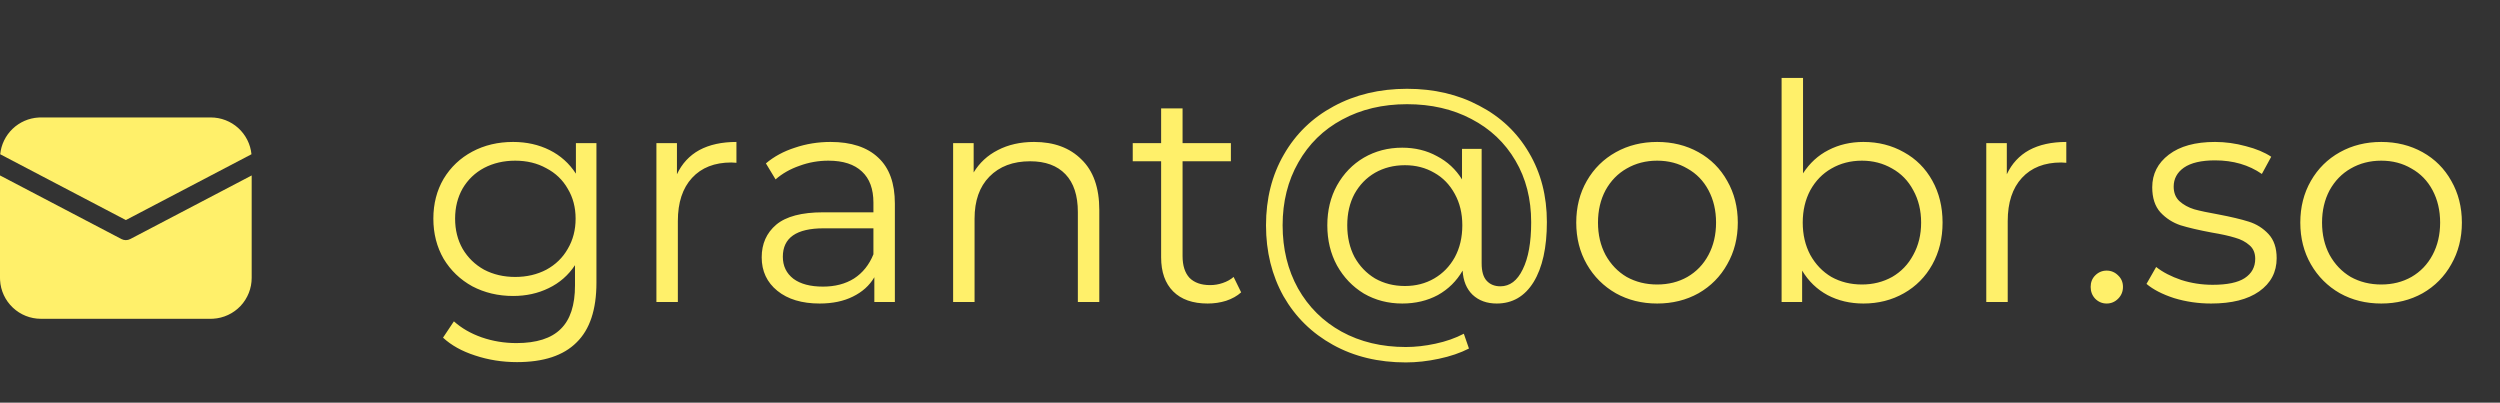
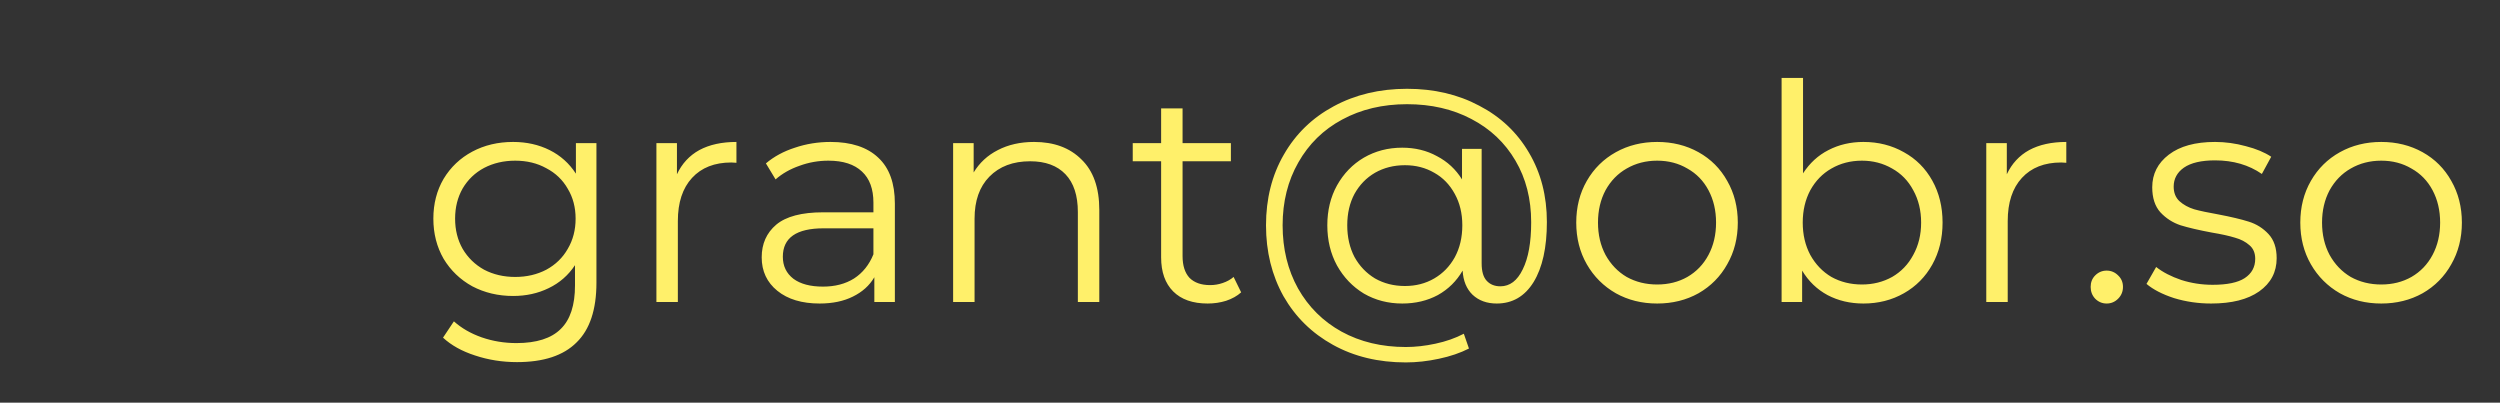
<svg xmlns="http://www.w3.org/2000/svg" width="149" height="24" viewBox="0 0 149 24" fill="none">
  <rect x="0" y="0" width="149" height="24" fill="#333333" stroke="none" />
  <path d="M35.548 8.532V16.848C35.548 18.456 35.152 19.644 34.36 20.412C33.58 21.192 32.398 21.582 30.814 21.582C29.938 21.582 29.104 21.45 28.312 21.186C27.532 20.934 26.896 20.58 26.404 20.124L27.052 19.152C27.508 19.56 28.06 19.878 28.708 20.106C29.368 20.334 30.058 20.448 30.778 20.448C31.978 20.448 32.86 20.166 33.424 19.602C33.988 19.05 34.27 18.186 34.27 17.01V15.804C33.874 16.404 33.352 16.86 32.704 17.172C32.068 17.484 31.36 17.64 30.58 17.64C29.692 17.64 28.882 17.448 28.15 17.064C27.43 16.668 26.86 16.122 26.44 15.426C26.032 14.718 25.828 13.92 25.828 13.032C25.828 12.144 26.032 11.352 26.44 10.656C26.86 9.96 27.43 9.42 28.15 9.036C28.87 8.652 29.68 8.46 30.58 8.46C31.384 8.46 32.11 8.622 32.758 8.946C33.406 9.27 33.928 9.738 34.324 10.35V8.532H35.548ZM30.706 16.506C31.39 16.506 32.008 16.362 32.56 16.074C33.112 15.774 33.538 15.36 33.838 14.832C34.15 14.304 34.306 13.704 34.306 13.032C34.306 12.36 34.15 11.766 33.838 11.25C33.538 10.722 33.112 10.314 32.56 10.026C32.02 9.726 31.402 9.576 30.706 9.576C30.022 9.576 29.404 9.72 28.852 10.008C28.312 10.296 27.886 10.704 27.574 11.232C27.274 11.76 27.124 12.36 27.124 13.032C27.124 13.704 27.274 14.304 27.574 14.832C27.886 15.36 28.312 15.774 28.852 16.074C29.404 16.362 30.022 16.506 30.706 16.506ZM40.346 10.386C40.646 9.75 41.09 9.27 41.678 8.946C42.278 8.622 43.016 8.46 43.892 8.46V9.702L43.586 9.684C42.59 9.684 41.81 9.99 41.246 10.602C40.682 11.214 40.4 12.072 40.4 13.176V18H39.122V8.532H40.346V10.386ZM49.501 8.46C50.736 8.46 51.684 8.772 52.344 9.396C53.005 10.008 53.334 10.92 53.334 12.132V18H52.111V16.524C51.822 17.016 51.397 17.4 50.833 17.676C50.281 17.952 49.62 18.09 48.852 18.09C47.797 18.09 46.956 17.838 46.333 17.334C45.709 16.83 45.397 16.164 45.397 15.336C45.397 14.532 45.684 13.884 46.261 13.392C46.849 12.9 47.779 12.654 49.05 12.654H52.056V12.078C52.056 11.262 51.828 10.644 51.373 10.224C50.916 9.792 50.251 9.576 49.374 9.576C48.775 9.576 48.199 9.678 47.647 9.882C47.094 10.074 46.62 10.344 46.224 10.692L45.648 9.738C46.129 9.33 46.705 9.018 47.377 8.802C48.048 8.574 48.757 8.46 49.501 8.46ZM49.05 17.082C49.77 17.082 50.389 16.92 50.904 16.596C51.42 16.26 51.804 15.78 52.056 15.156V13.608H49.087C47.467 13.608 46.657 14.172 46.657 15.3C46.657 15.852 46.867 16.29 47.286 16.614C47.706 16.926 48.294 17.082 49.05 17.082ZM61.63 8.46C62.818 8.46 63.76 8.808 64.456 9.504C65.164 10.188 65.518 11.19 65.518 12.51V18H64.24V12.636C64.24 11.652 63.994 10.902 63.502 10.386C63.01 9.87 62.308 9.612 61.396 9.612C60.376 9.612 59.566 9.918 58.966 10.53C58.378 11.13 58.084 11.964 58.084 13.032V18H56.806V8.532H58.03V10.278C58.378 9.702 58.858 9.258 59.47 8.946C60.094 8.622 60.814 8.46 61.63 8.46ZM73.973 17.424C73.733 17.64 73.433 17.808 73.073 17.928C72.725 18.036 72.359 18.09 71.975 18.09C71.087 18.09 70.403 17.85 69.923 17.37C69.443 16.89 69.203 16.212 69.203 15.336V9.612H67.511V8.532H69.203V6.462H70.481V8.532H73.361V9.612H70.481V15.264C70.481 15.828 70.619 16.26 70.895 16.56C71.183 16.848 71.591 16.992 72.119 16.992C72.383 16.992 72.635 16.95 72.875 16.866C73.127 16.782 73.343 16.662 73.523 16.506L73.973 17.424ZM83.86 5.292C85.468 5.292 86.902 5.628 88.162 6.3C89.434 6.96 90.424 7.896 91.132 9.108C91.84 10.308 92.194 11.682 92.194 13.23C92.194 14.754 91.93 15.948 91.402 16.812C90.874 17.664 90.142 18.09 89.206 18.09C88.618 18.09 88.138 17.916 87.766 17.568C87.406 17.22 87.208 16.74 87.172 16.128C86.812 16.752 86.32 17.238 85.696 17.586C85.072 17.922 84.364 18.09 83.572 18.09C82.732 18.09 81.97 17.892 81.286 17.496C80.614 17.088 80.08 16.53 79.684 15.822C79.3 15.114 79.108 14.316 79.108 13.428C79.108 12.54 79.3 11.748 79.684 11.052C80.08 10.344 80.614 9.792 81.286 9.396C81.97 9 82.732 8.802 83.572 8.802C84.34 8.802 85.03 8.97 85.642 9.306C86.266 9.63 86.764 10.092 87.136 10.692V8.874H88.306V15.696C88.306 16.176 88.408 16.524 88.612 16.74C88.816 16.956 89.086 17.064 89.422 17.064C89.986 17.064 90.43 16.728 90.754 16.056C91.09 15.384 91.258 14.448 91.258 13.248C91.258 11.856 90.946 10.632 90.322 9.576C89.698 8.508 88.822 7.68 87.694 7.092C86.578 6.504 85.3 6.21 83.86 6.21C82.408 6.21 81.118 6.516 79.99 7.128C78.874 7.728 78.004 8.58 77.38 9.684C76.756 10.776 76.444 12.024 76.444 13.428C76.444 14.832 76.75 16.086 77.362 17.19C77.986 18.294 78.85 19.152 79.954 19.764C81.07 20.376 82.348 20.682 83.788 20.682C84.352 20.682 84.94 20.616 85.552 20.484C86.176 20.352 86.74 20.154 87.244 19.89L87.55 20.772C87.034 21.036 86.434 21.24 85.75 21.384C85.078 21.528 84.424 21.6 83.788 21.6C82.156 21.6 80.71 21.252 79.45 20.556C78.19 19.86 77.206 18.894 76.498 17.658C75.802 16.41 75.454 15 75.454 13.428C75.454 11.844 75.808 10.44 76.516 9.216C77.224 7.98 78.214 7.02 79.486 6.336C80.77 5.64 82.228 5.292 83.86 5.292ZM83.734 17.046C84.382 17.046 84.964 16.896 85.48 16.596C85.996 16.296 86.404 15.876 86.704 15.336C87.004 14.784 87.154 14.148 87.154 13.428C87.154 12.72 87.004 12.096 86.704 11.556C86.404 11.004 85.996 10.584 85.48 10.296C84.964 9.996 84.382 9.846 83.734 9.846C83.074 9.846 82.48 9.996 81.952 10.296C81.436 10.596 81.028 11.016 80.728 11.556C80.44 12.096 80.296 12.72 80.296 13.428C80.296 14.136 80.44 14.766 80.728 15.318C81.028 15.858 81.436 16.284 81.952 16.596C82.48 16.896 83.074 17.046 83.734 17.046ZM98.767 18.09C97.856 18.09 97.034 17.886 96.302 17.478C95.57 17.058 94.993 16.482 94.573 15.75C94.153 15.018 93.944 14.19 93.944 13.266C93.944 12.342 94.153 11.514 94.573 10.782C94.993 10.05 95.57 9.48 96.302 9.072C97.034 8.664 97.856 8.46 98.767 8.46C99.68 8.46 100.501 8.664 101.233 9.072C101.965 9.48 102.535 10.05 102.943 10.782C103.363 11.514 103.573 12.342 103.573 13.266C103.573 14.19 103.363 15.018 102.943 15.75C102.535 16.482 101.965 17.058 101.233 17.478C100.501 17.886 99.68 18.09 98.767 18.09ZM98.767 16.956C99.439 16.956 100.039 16.806 100.567 16.506C101.107 16.194 101.527 15.756 101.827 15.192C102.127 14.628 102.277 13.986 102.277 13.266C102.277 12.546 102.127 11.904 101.827 11.34C101.527 10.776 101.107 10.344 100.567 10.044C100.039 9.732 99.439 9.576 98.767 9.576C98.096 9.576 97.49 9.732 96.95 10.044C96.421 10.344 96.001 10.776 95.689 11.34C95.389 11.904 95.24 12.546 95.24 13.266C95.24 13.986 95.389 14.628 95.689 15.192C96.001 15.756 96.421 16.194 96.95 16.506C97.49 16.806 98.096 16.956 98.767 16.956ZM111.061 8.46C111.949 8.46 112.753 8.664 113.473 9.072C114.193 9.468 114.757 10.032 115.165 10.764C115.573 11.496 115.777 12.33 115.777 13.266C115.777 14.202 115.573 15.036 115.165 15.768C114.757 16.5 114.193 17.07 113.473 17.478C112.753 17.886 111.949 18.09 111.061 18.09C110.269 18.09 109.555 17.922 108.919 17.586C108.295 17.25 107.791 16.764 107.407 16.128V18H106.183V4.644H107.461V10.332C107.857 9.72 108.361 9.258 108.973 8.946C109.597 8.622 110.293 8.46 111.061 8.46ZM110.971 16.956C111.631 16.956 112.231 16.806 112.771 16.506C113.311 16.194 113.731 15.756 114.031 15.192C114.343 14.628 114.499 13.986 114.499 13.266C114.499 12.546 114.343 11.904 114.031 11.34C113.731 10.776 113.311 10.344 112.771 10.044C112.231 9.732 111.631 9.576 110.971 9.576C110.299 9.576 109.693 9.732 109.153 10.044C108.625 10.344 108.205 10.776 107.893 11.34C107.593 11.904 107.443 12.546 107.443 13.266C107.443 13.986 107.593 14.628 107.893 15.192C108.205 15.756 108.625 16.194 109.153 16.506C109.693 16.806 110.299 16.956 110.971 16.956ZM119.606 10.386C119.906 9.75 120.35 9.27 120.938 8.946C121.538 8.622 122.276 8.46 123.152 8.46V9.702L122.846 9.684C121.85 9.684 121.07 9.99 120.506 10.602C119.942 11.214 119.66 12.072 119.66 13.176V18H118.382V8.532H119.606V10.386ZM125.557 18.09C125.293 18.09 125.065 17.994 124.873 17.802C124.693 17.61 124.603 17.376 124.603 17.1C124.603 16.824 124.693 16.596 124.873 16.416C125.065 16.224 125.293 16.128 125.557 16.128C125.821 16.128 126.049 16.224 126.241 16.416C126.433 16.596 126.529 16.824 126.529 17.1C126.529 17.376 126.433 17.61 126.241 17.802C126.049 17.994 125.821 18.09 125.557 18.09ZM131.783 18.09C131.015 18.09 130.277 17.982 129.569 17.766C128.873 17.538 128.327 17.256 127.931 16.92L128.507 15.912C128.903 16.224 129.401 16.482 130.001 16.686C130.601 16.878 131.225 16.974 131.873 16.974C132.737 16.974 133.373 16.842 133.781 16.578C134.201 16.302 134.411 15.918 134.411 15.426C134.411 15.078 134.297 14.808 134.069 14.616C133.841 14.412 133.553 14.262 133.205 14.166C132.857 14.058 132.395 13.956 131.819 13.86C131.051 13.716 130.433 13.572 129.965 13.428C129.497 13.272 129.095 13.014 128.759 12.654C128.435 12.294 128.273 11.796 128.273 11.16C128.273 10.368 128.603 9.72 129.263 9.216C129.923 8.712 130.841 8.46 132.017 8.46C132.629 8.46 133.241 8.544 133.853 8.712C134.465 8.868 134.969 9.078 135.365 9.342L134.807 10.368C134.027 9.828 133.097 9.558 132.017 9.558C131.201 9.558 130.583 9.702 130.163 9.99C129.755 10.278 129.551 10.656 129.551 11.124C129.551 11.484 129.665 11.772 129.893 11.988C130.133 12.204 130.427 12.366 130.775 12.474C131.123 12.57 131.603 12.672 132.215 12.78C132.971 12.924 133.577 13.068 134.033 13.212C134.489 13.356 134.879 13.602 135.203 13.95C135.527 14.298 135.689 14.778 135.689 15.39C135.689 16.218 135.341 16.878 134.645 17.37C133.961 17.85 133.007 18.09 131.783 18.09ZM141.922 18.09C141.01 18.09 140.188 17.886 139.456 17.478C138.724 17.058 138.148 16.482 137.728 15.75C137.308 15.018 137.098 14.19 137.098 13.266C137.098 12.342 137.308 11.514 137.728 10.782C138.148 10.05 138.724 9.48 139.456 9.072C140.188 8.664 141.01 8.46 141.922 8.46C142.834 8.46 143.656 8.664 144.388 9.072C145.12 9.48 145.69 10.05 146.098 10.782C146.518 11.514 146.728 12.342 146.728 13.266C146.728 14.19 146.518 15.018 146.098 15.75C145.69 16.482 145.12 17.058 144.388 17.478C143.656 17.886 142.834 18.09 141.922 18.09ZM141.922 16.956C142.594 16.956 143.194 16.806 143.722 16.506C144.262 16.194 144.682 15.756 144.982 15.192C145.282 14.628 145.432 13.986 145.432 13.266C145.432 12.546 145.282 11.904 144.982 11.34C144.682 10.776 144.262 10.344 143.722 10.044C143.194 9.732 142.594 9.576 141.922 9.576C141.25 9.576 140.644 9.732 140.104 10.044C139.576 10.344 139.156 10.776 138.844 11.34C138.544 11.904 138.394 12.546 138.394 13.266C138.394 13.986 138.544 14.628 138.844 15.192C139.156 15.756 139.576 16.194 140.104 16.506C140.644 16.806 141.25 16.956 141.922 16.956Z" fill="#FFF06A" />
-   <path d="M15 10.456V16.562C15 17.185 14.762 17.784 14.335 18.237C13.907 18.689 13.322 18.961 12.701 18.996L12.563 19H2.438C1.815 19 1.216 18.762 0.764 18.334C0.311 17.907 0.039 17.322 0.004 16.701L0 16.562V10.456L7.239 14.248C7.32 14.29 7.409 14.312 7.5 14.312C7.591 14.312 7.681 14.29 7.761 14.248L15 10.456ZM2.438 7H12.563C13.167 7 13.75 7.224 14.198 7.629C14.646 8.035 14.928 8.592 14.988 9.193L7.5 13.116L0.012 9.193C0.07 8.616 0.333 8.078 0.752 7.677C1.171 7.276 1.719 7.037 2.298 7.004L2.438 7H12.563H2.438Z" fill="#FFF06A" />
</svg>